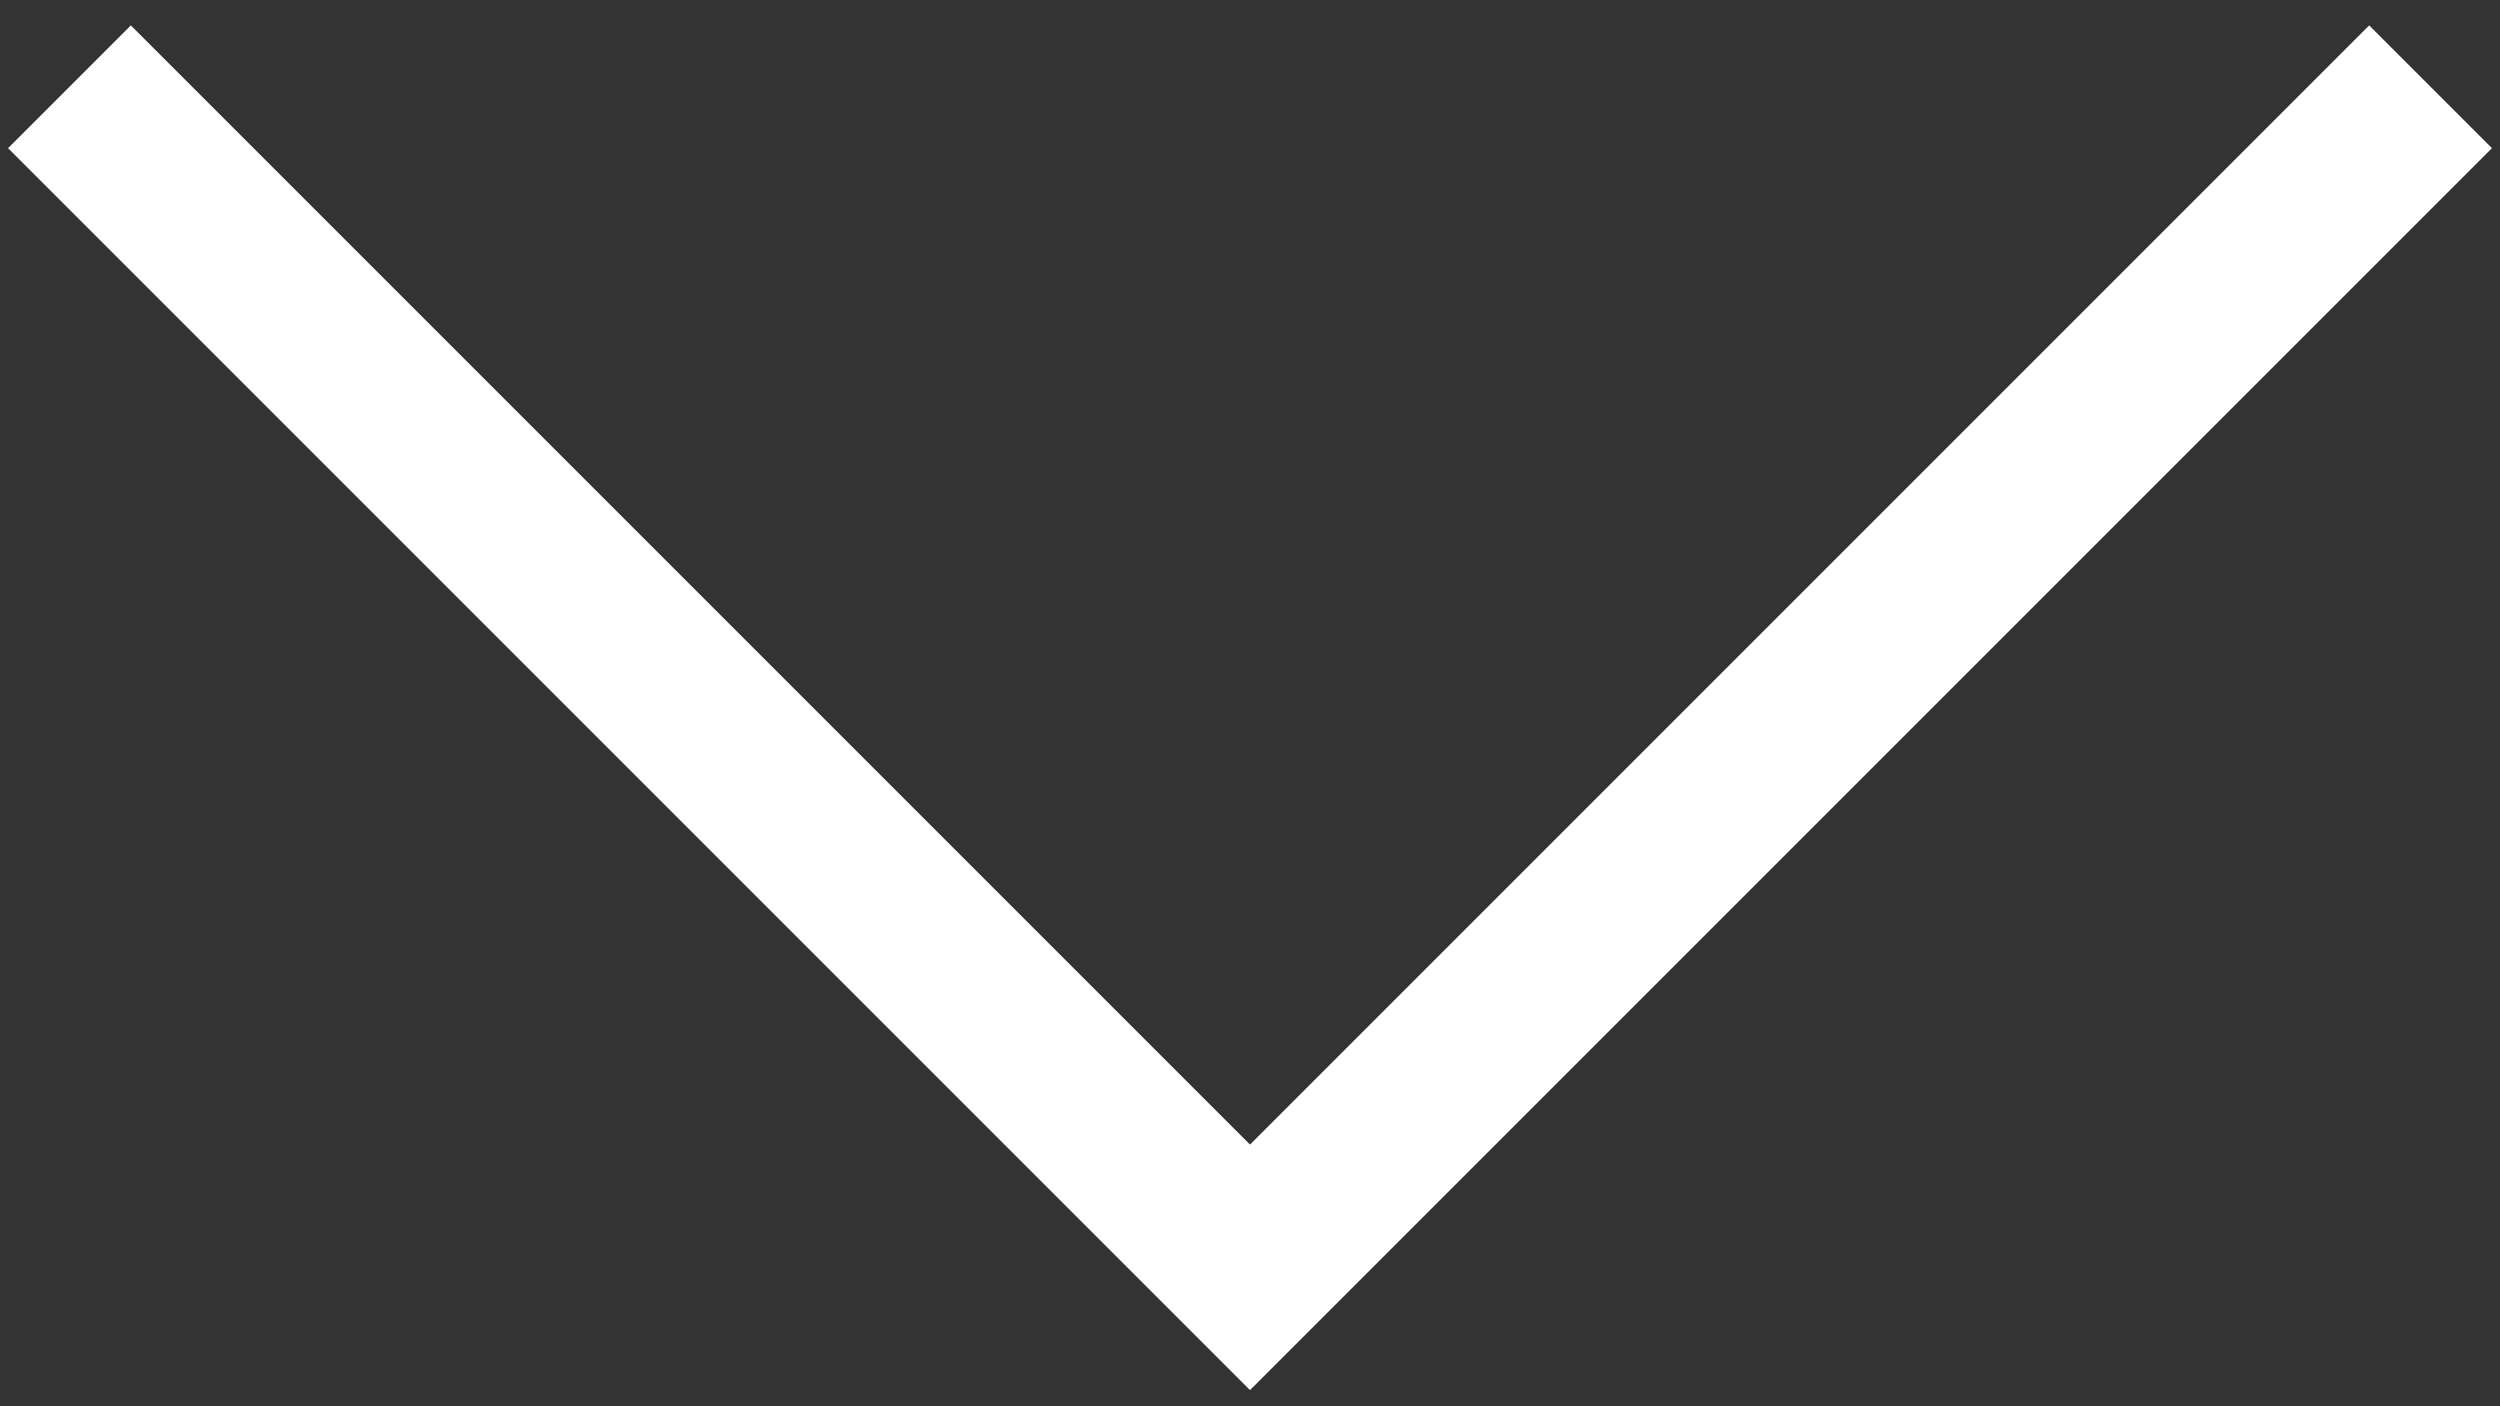
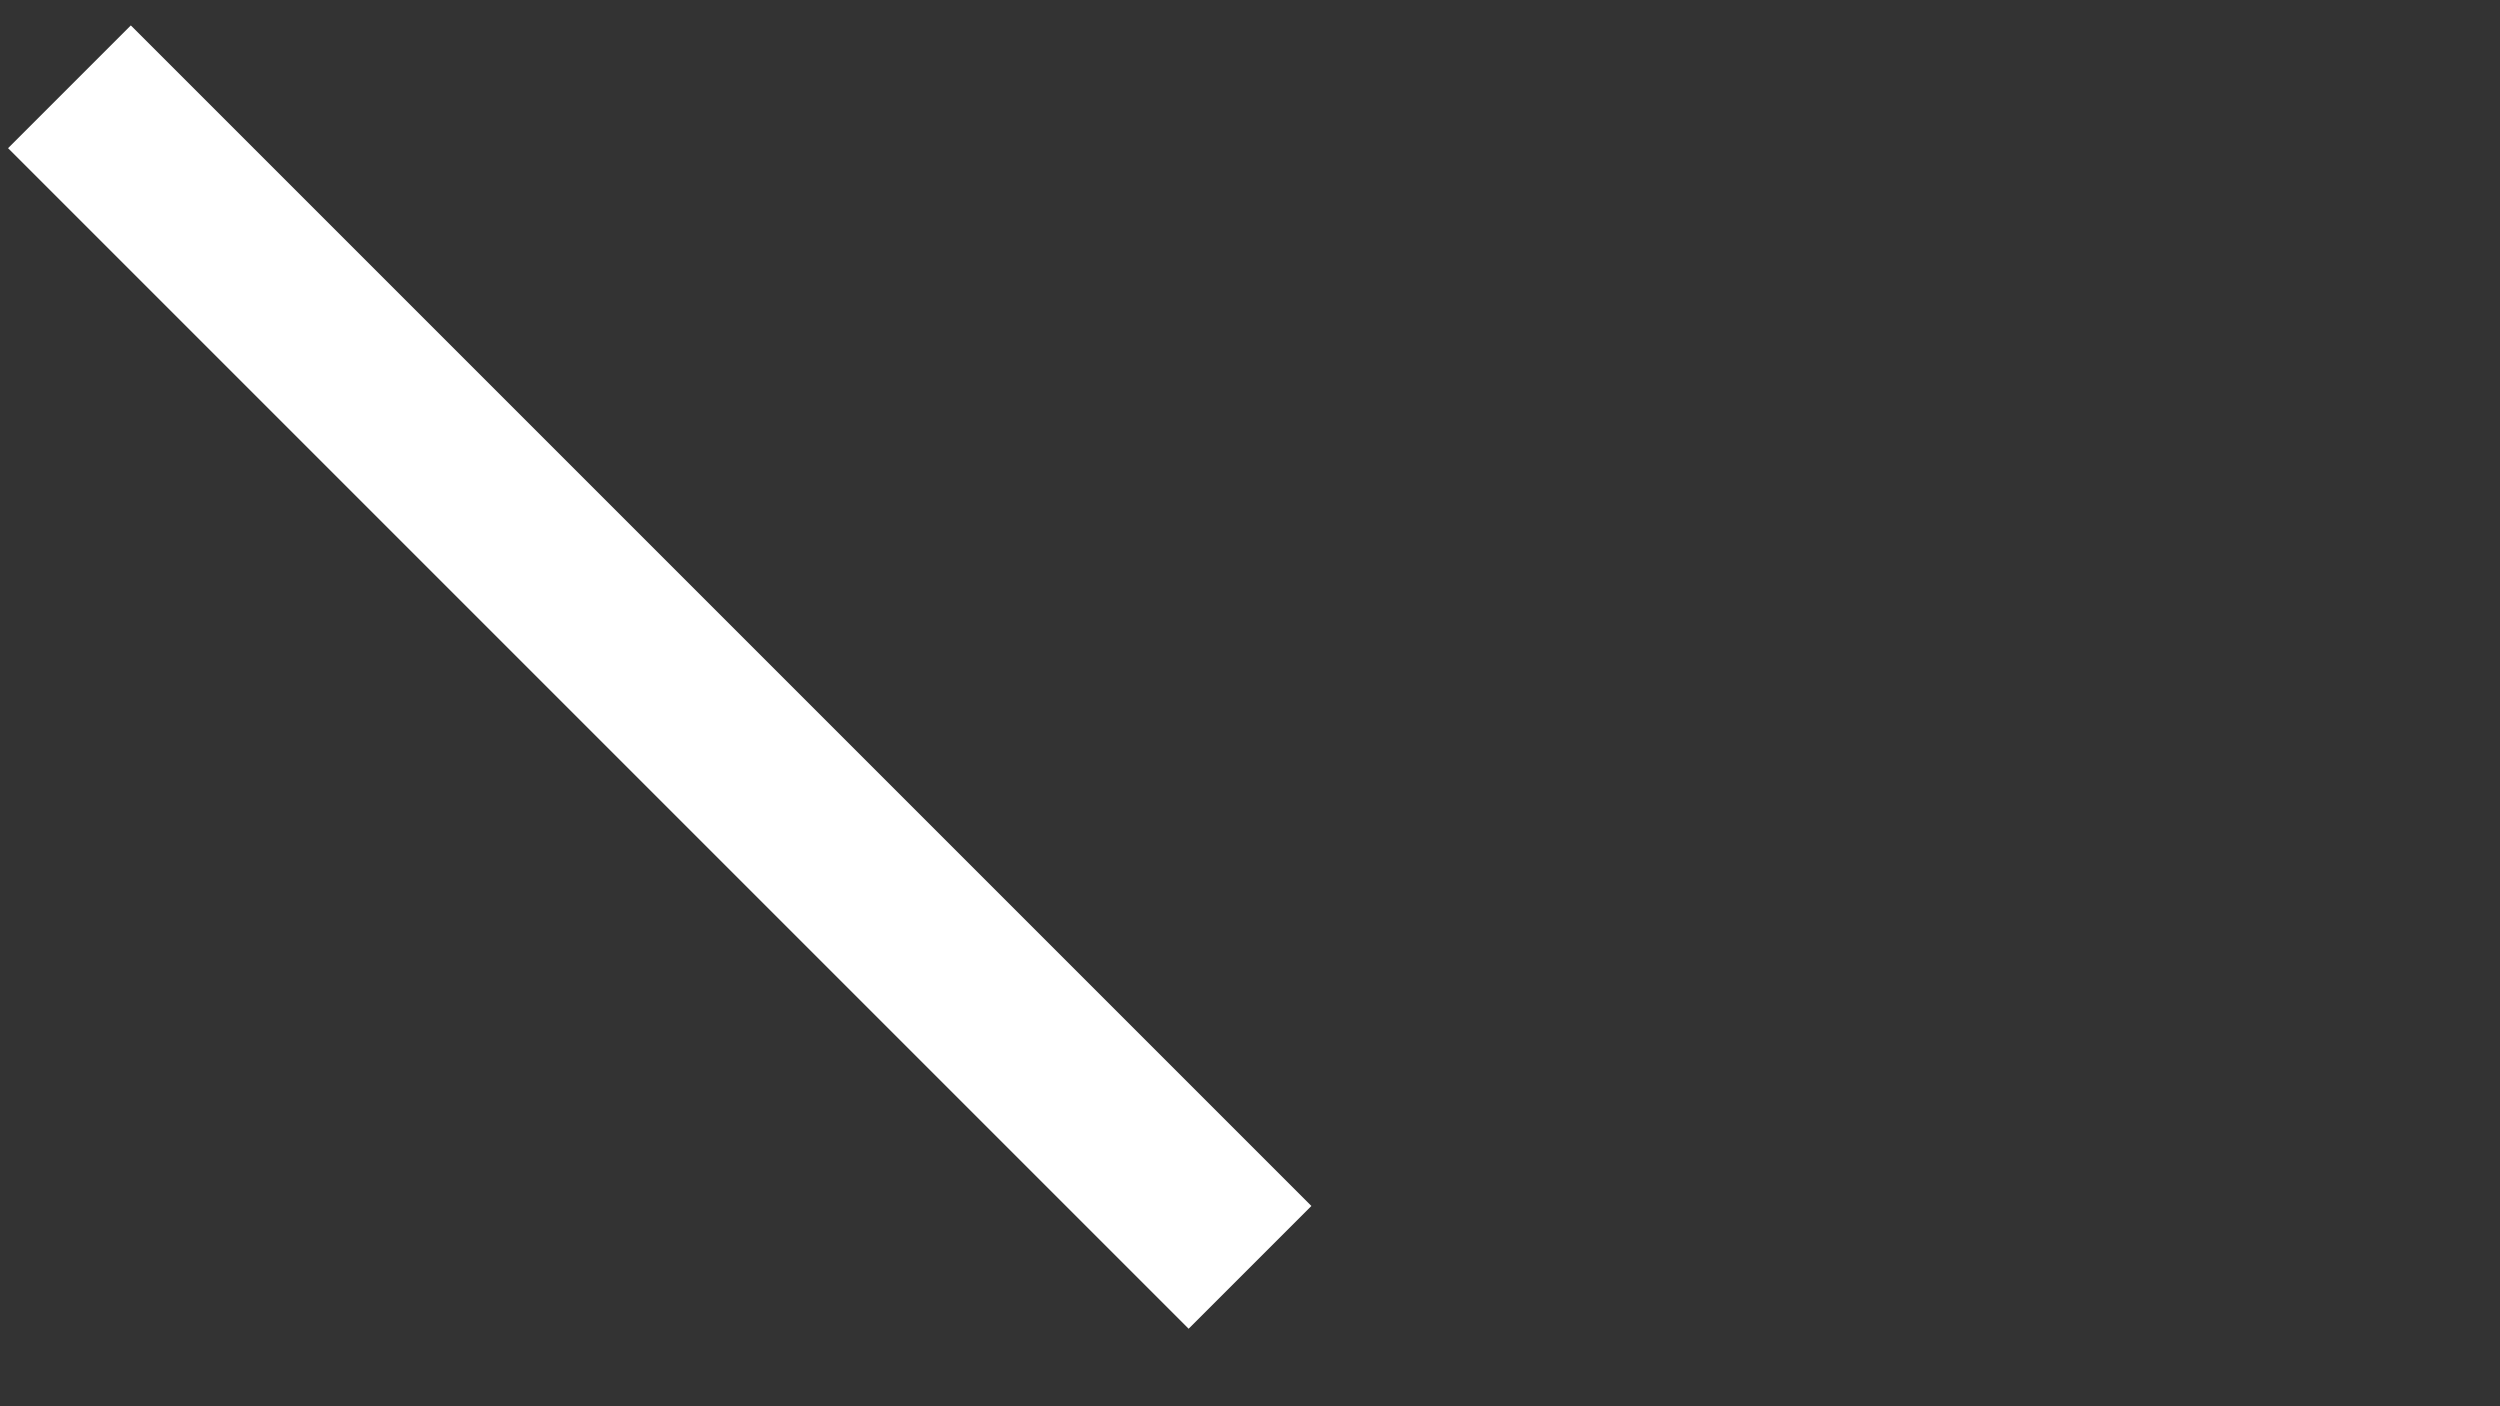
<svg xmlns="http://www.w3.org/2000/svg" version="1.1" id="Vrstva_1" x="0px" y="0px" viewBox="0 0 14.4 8.1" style="enable-background:new 0 0 14.4 8.1;" xml:space="preserve">
  <rect x="0" y="0" width="14.4" height="8.1" fill="#333333" stroke="none" />
  <style type="text/css">
	.st0{fill:none;stroke:#FFFFFF;}
</style>
-   <path id="Path_60" class="st0" d="M0.4,0.5l6.8,6.8l6.8-6.8" />
+   <path id="Path_60" class="st0" d="M0.4,0.5l6.8,6.8" />
</svg>